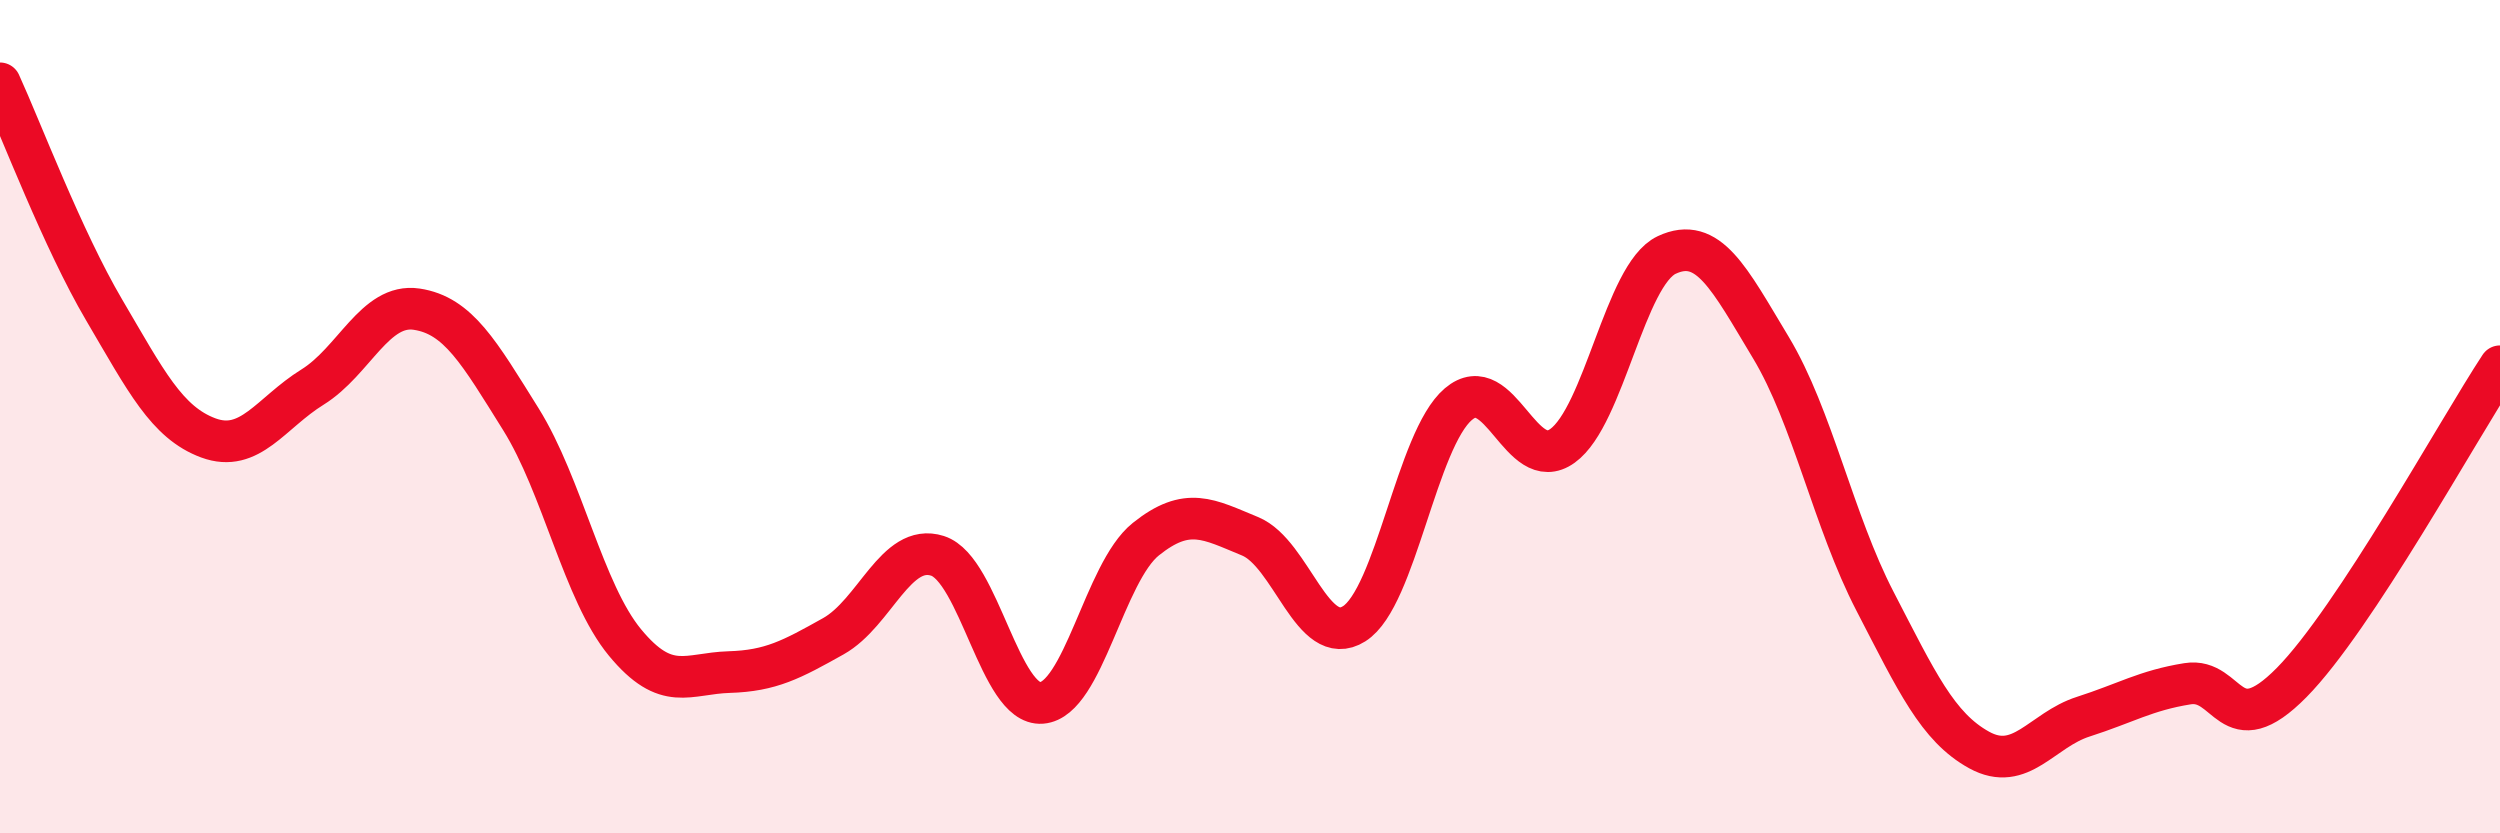
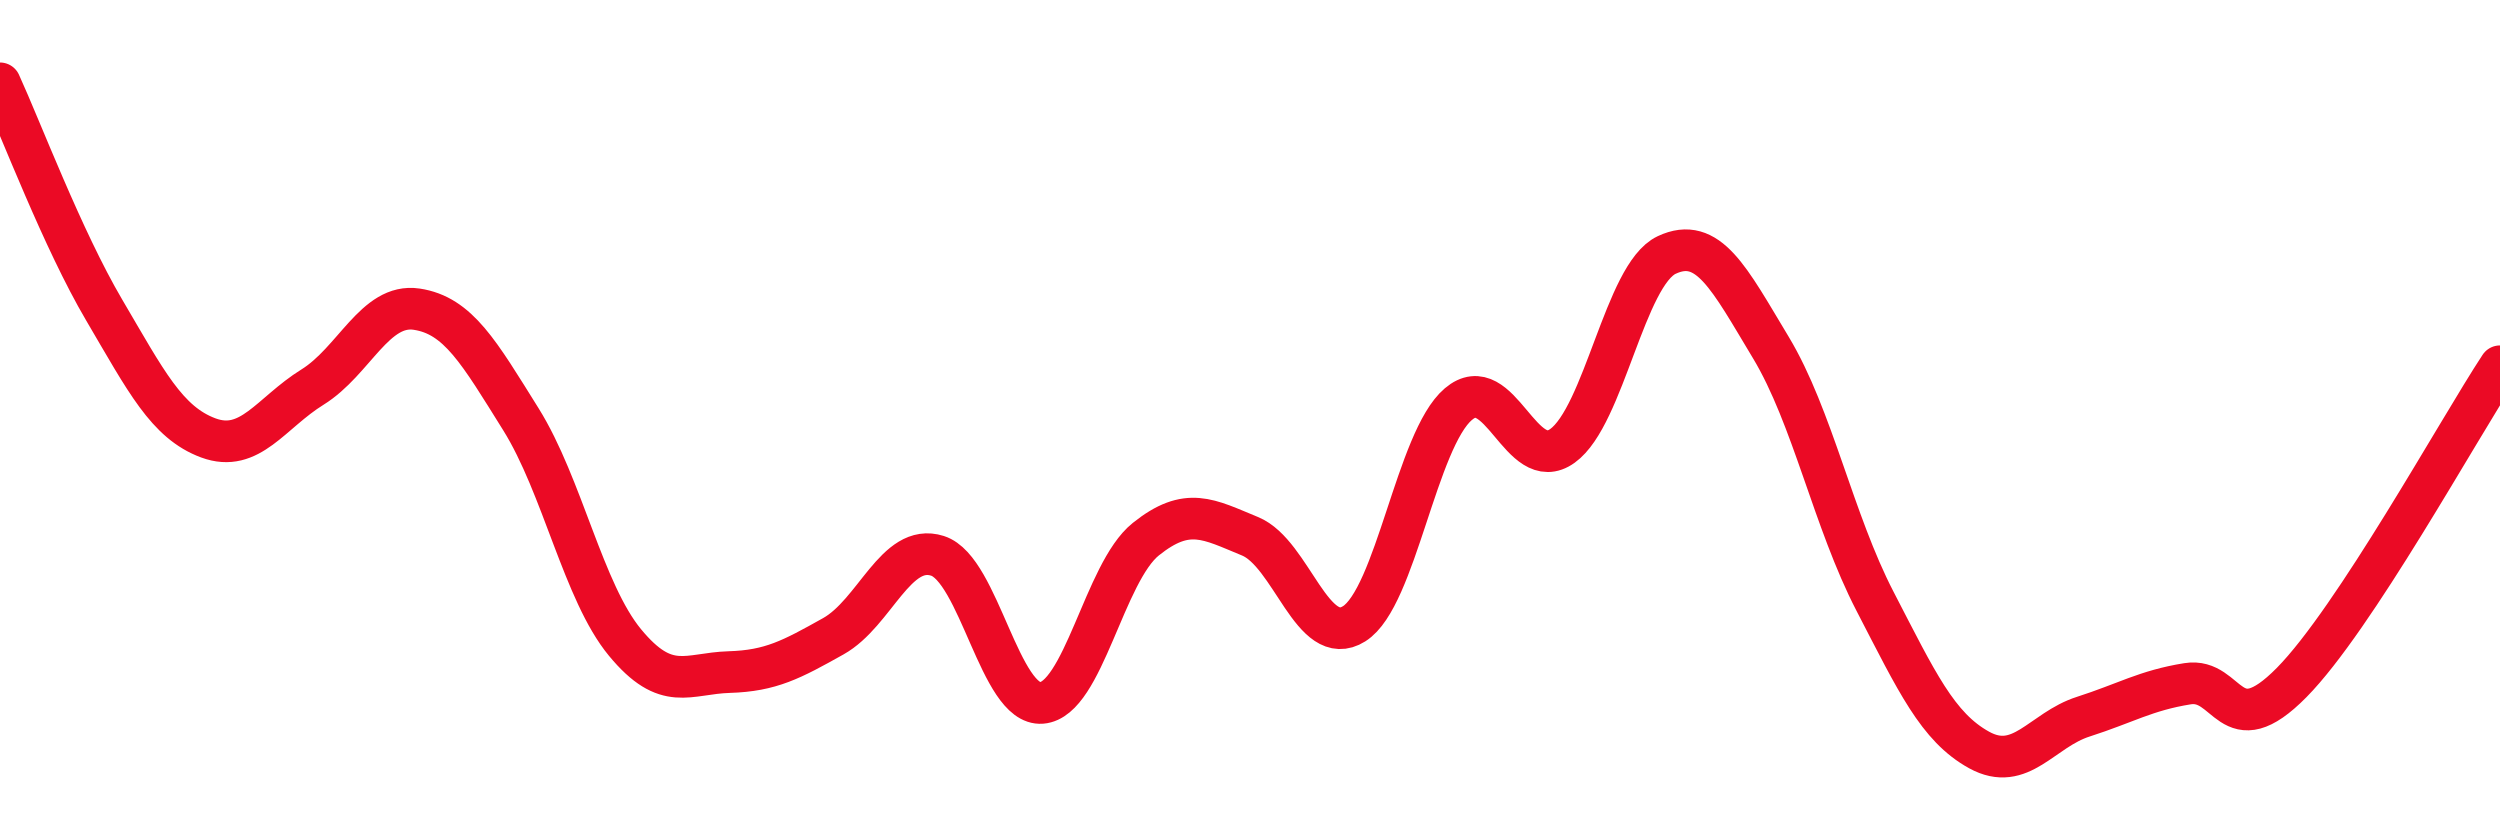
<svg xmlns="http://www.w3.org/2000/svg" width="60" height="20" viewBox="0 0 60 20">
-   <path d="M 0,2 C 0.5,3.09 1.5,5.74 2.5,7.44 C 3.5,9.14 4,10.14 5,10.51 C 6,10.88 6.5,9.91 7.5,9.29 C 8.5,8.67 9,7.27 10,7.42 C 11,7.57 11.5,8.46 12.5,10.06 C 13.5,11.66 14,14.21 15,15.42 C 16,16.63 16.5,16.16 17.5,16.13 C 18.5,16.1 19,15.83 20,15.27 C 21,14.71 21.5,13.02 22.5,13.34 C 23.5,13.66 24,16.95 25,16.87 C 26,16.79 26.5,13.74 27.5,12.94 C 28.5,12.14 29,12.46 30,12.87 C 31,13.28 31.5,15.6 32.5,14.97 C 33.5,14.34 34,10.55 35,9.7 C 36,8.85 36.5,11.42 37.5,10.7 C 38.5,9.98 39,6.59 40,6.12 C 41,5.65 41.5,6.68 42.5,8.34 C 43.5,10 44,12.5 45,14.43 C 46,16.36 46.5,17.45 47.5,18 C 48.5,18.55 49,17.52 50,17.2 C 51,16.88 51.5,16.57 52.5,16.41 C 53.5,16.25 53.5,17.9 55,16.38 C 56.5,14.86 59,10.31 60,8.79L60 20L0 20Z" fill="#EB0A25" opacity="0.1" stroke-linecap="round" stroke-linejoin="round" />
  <path d="M 0,2 C 0.5,3.09 1.5,5.74 2.5,7.44 C 3.5,9.14 4,10.14 5,10.51 C 6,10.88 6.5,9.91 7.5,9.29 C 8.5,8.67 9,7.27 10,7.42 C 11,7.57 11.5,8.46 12.5,10.06 C 13.5,11.66 14,14.21 15,15.42 C 16,16.63 16.5,16.16 17.5,16.13 C 18.5,16.1 19,15.83 20,15.27 C 21,14.71 21.5,13.02 22.5,13.34 C 23.5,13.66 24,16.95 25,16.87 C 26,16.79 26.5,13.74 27.5,12.94 C 28.5,12.14 29,12.46 30,12.87 C 31,13.28 31.5,15.6 32.5,14.97 C 33.5,14.34 34,10.55 35,9.7 C 36,8.85 36.5,11.42 37.5,10.7 C 38.5,9.98 39,6.59 40,6.12 C 41,5.65 41.5,6.68 42.5,8.34 C 43.5,10 44,12.5 45,14.43 C 46,16.36 46.5,17.45 47.5,18 C 48.5,18.55 49,17.52 50,17.2 C 51,16.88 51.5,16.57 52.5,16.41 C 53.5,16.25 53.5,17.9 55,16.38 C 56.5,14.86 59,10.31 60,8.79" stroke="#EB0A25" stroke-width="1" fill="none" stroke-linecap="round" stroke-linejoin="round" />
</svg>